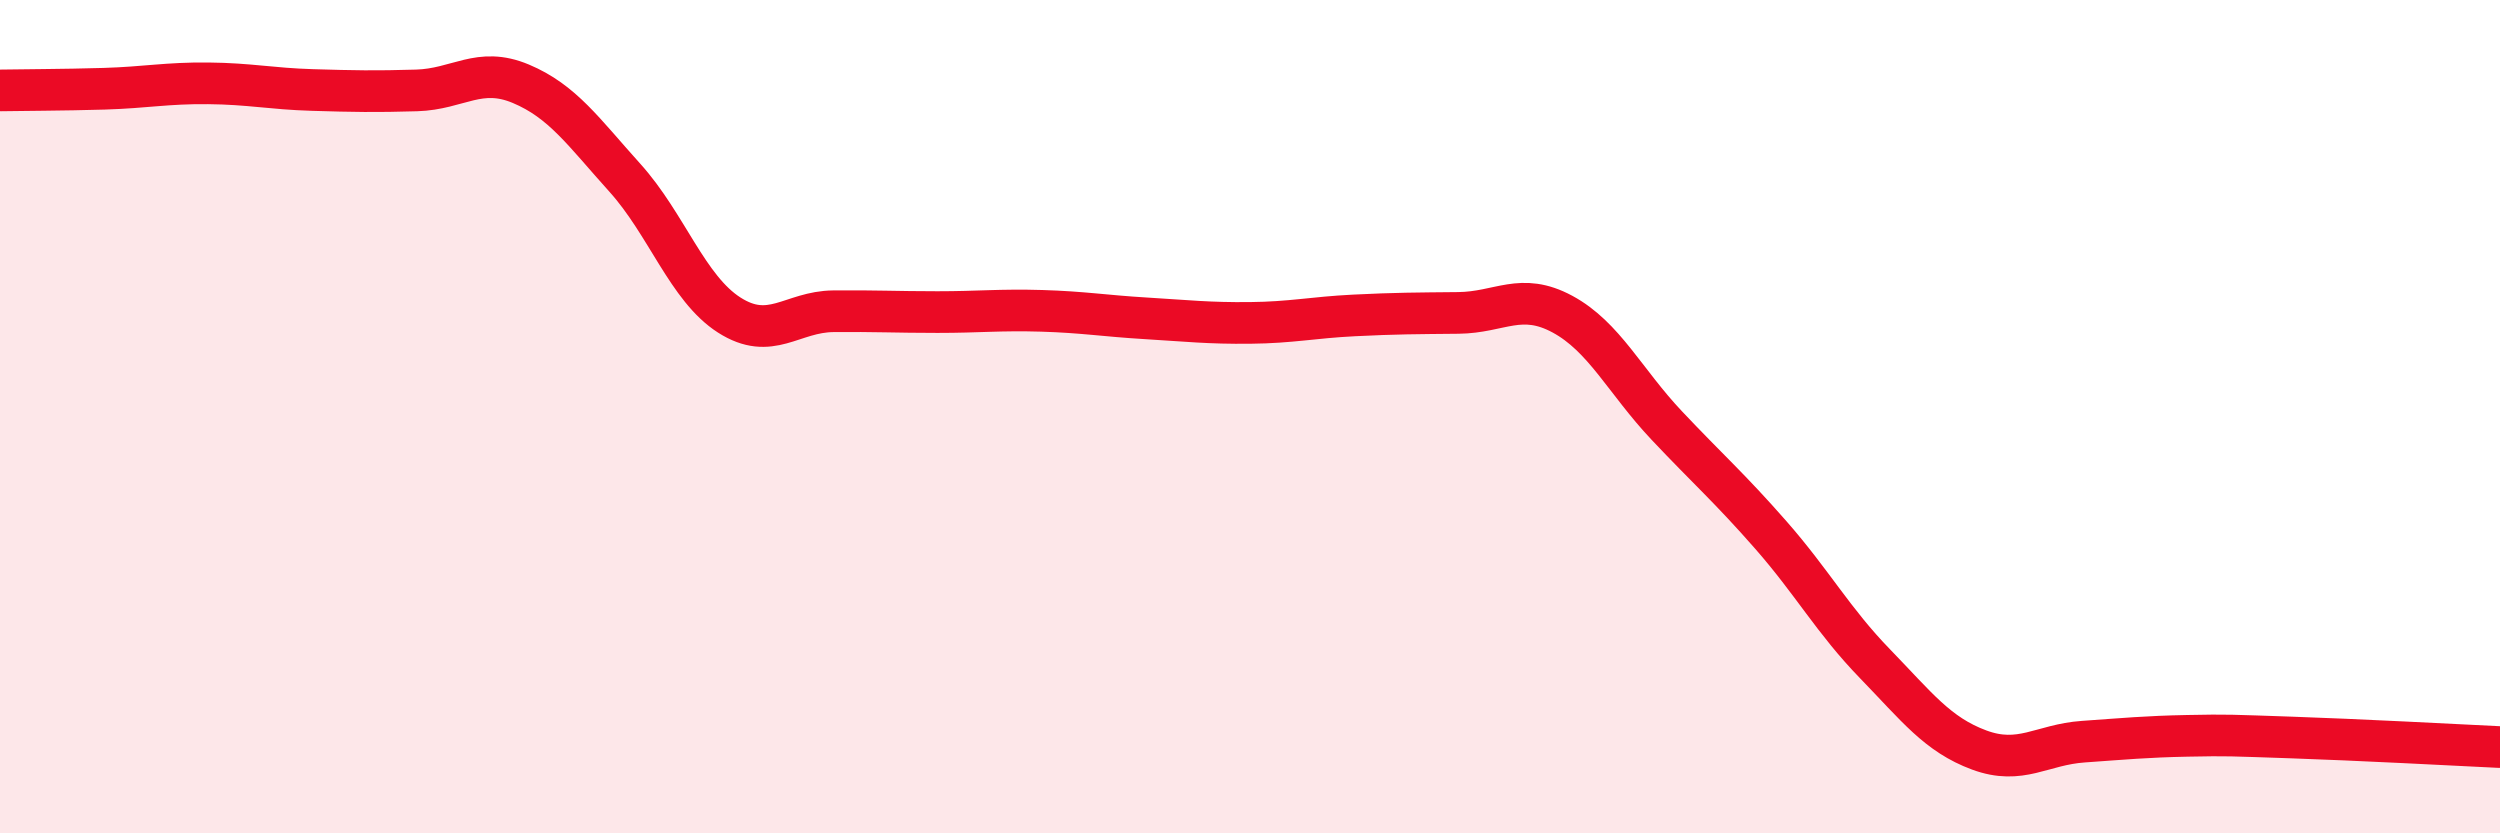
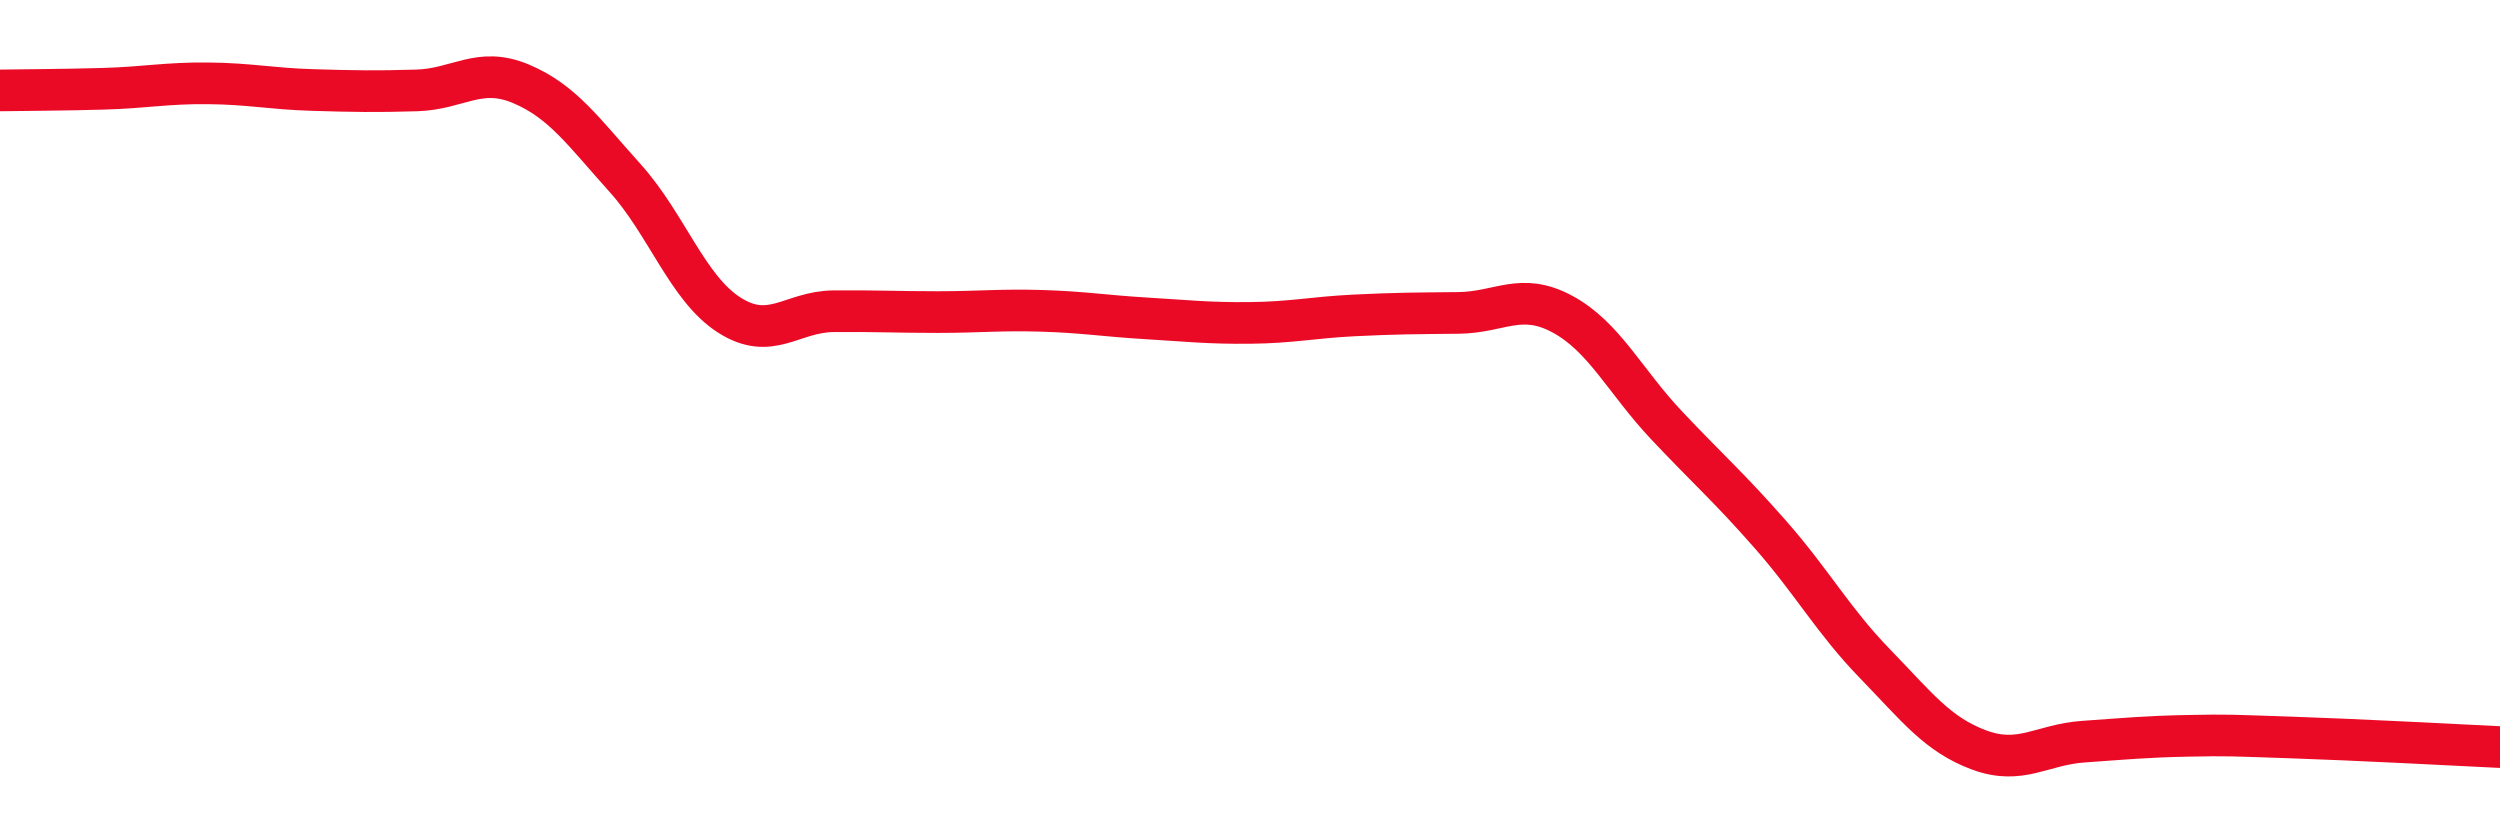
<svg xmlns="http://www.w3.org/2000/svg" width="60" height="20" viewBox="0 0 60 20">
-   <path d="M 0,2.17 C 0.5,2.16 1.5,2.16 2.5,2.13 C 3.5,2.1 4,1.99 5,2 C 6,2.01 6.5,2.13 7.5,2.16 C 8.5,2.19 9,2.2 10,2.17 C 11,2.14 11.5,1.59 12.5,2.01 C 13.5,2.43 14,3.16 15,4.27 C 16,5.38 16.5,6.92 17.5,7.56 C 18.5,8.2 19,7.48 20,7.47 C 21,7.46 21.5,7.49 22.5,7.49 C 23.5,7.49 24,7.43 25,7.46 C 26,7.49 26.5,7.58 27.5,7.64 C 28.5,7.7 29,7.76 30,7.75 C 31,7.74 31.5,7.62 32.5,7.57 C 33.5,7.52 34,7.52 35,7.51 C 36,7.5 36.5,7 37.5,7.54 C 38.5,8.08 39,9.15 40,10.21 C 41,11.27 41.5,11.7 42.5,12.84 C 43.5,13.98 44,14.9 45,15.93 C 46,16.96 46.5,17.63 47.5,18 C 48.5,18.37 49,17.87 50,17.8 C 51,17.73 51.5,17.68 52.5,17.66 C 53.5,17.64 53.5,17.65 55,17.7 C 56.5,17.75 59,17.88 60,17.93L60 20L0 20Z" fill="#EB0A25" opacity="0.1" stroke-linecap="round" stroke-linejoin="round" />
  <path d="M 0,2.17 C 0.5,2.16 1.5,2.16 2.5,2.13 C 3.5,2.1 4,1.99 5,2 C 6,2.01 6.5,2.13 7.5,2.16 C 8.5,2.19 9,2.2 10,2.17 C 11,2.14 11.5,1.59 12.5,2.01 C 13.5,2.43 14,3.16 15,4.27 C 16,5.38 16.5,6.92 17.5,7.56 C 18.5,8.2 19,7.48 20,7.47 C 21,7.46 21.5,7.49 22.5,7.49 C 23.5,7.49 24,7.43 25,7.46 C 26,7.49 26.5,7.58 27.5,7.64 C 28.5,7.7 29,7.76 30,7.75 C 31,7.74 31.5,7.62 32.5,7.57 C 33.5,7.52 34,7.52 35,7.51 C 36,7.5 36.5,7 37.5,7.54 C 38.5,8.08 39,9.15 40,10.21 C 41,11.27 41.5,11.7 42.5,12.84 C 43.5,13.98 44,14.9 45,15.93 C 46,16.96 46.5,17.63 47.5,18 C 48.5,18.37 49,17.87 50,17.8 C 51,17.73 51.5,17.68 52.5,17.66 C 53.5,17.64 53.5,17.65 55,17.7 C 56.5,17.75 59,17.88 60,17.93" stroke="#EB0A25" stroke-width="1" fill="none" stroke-linecap="round" stroke-linejoin="round" />
</svg>